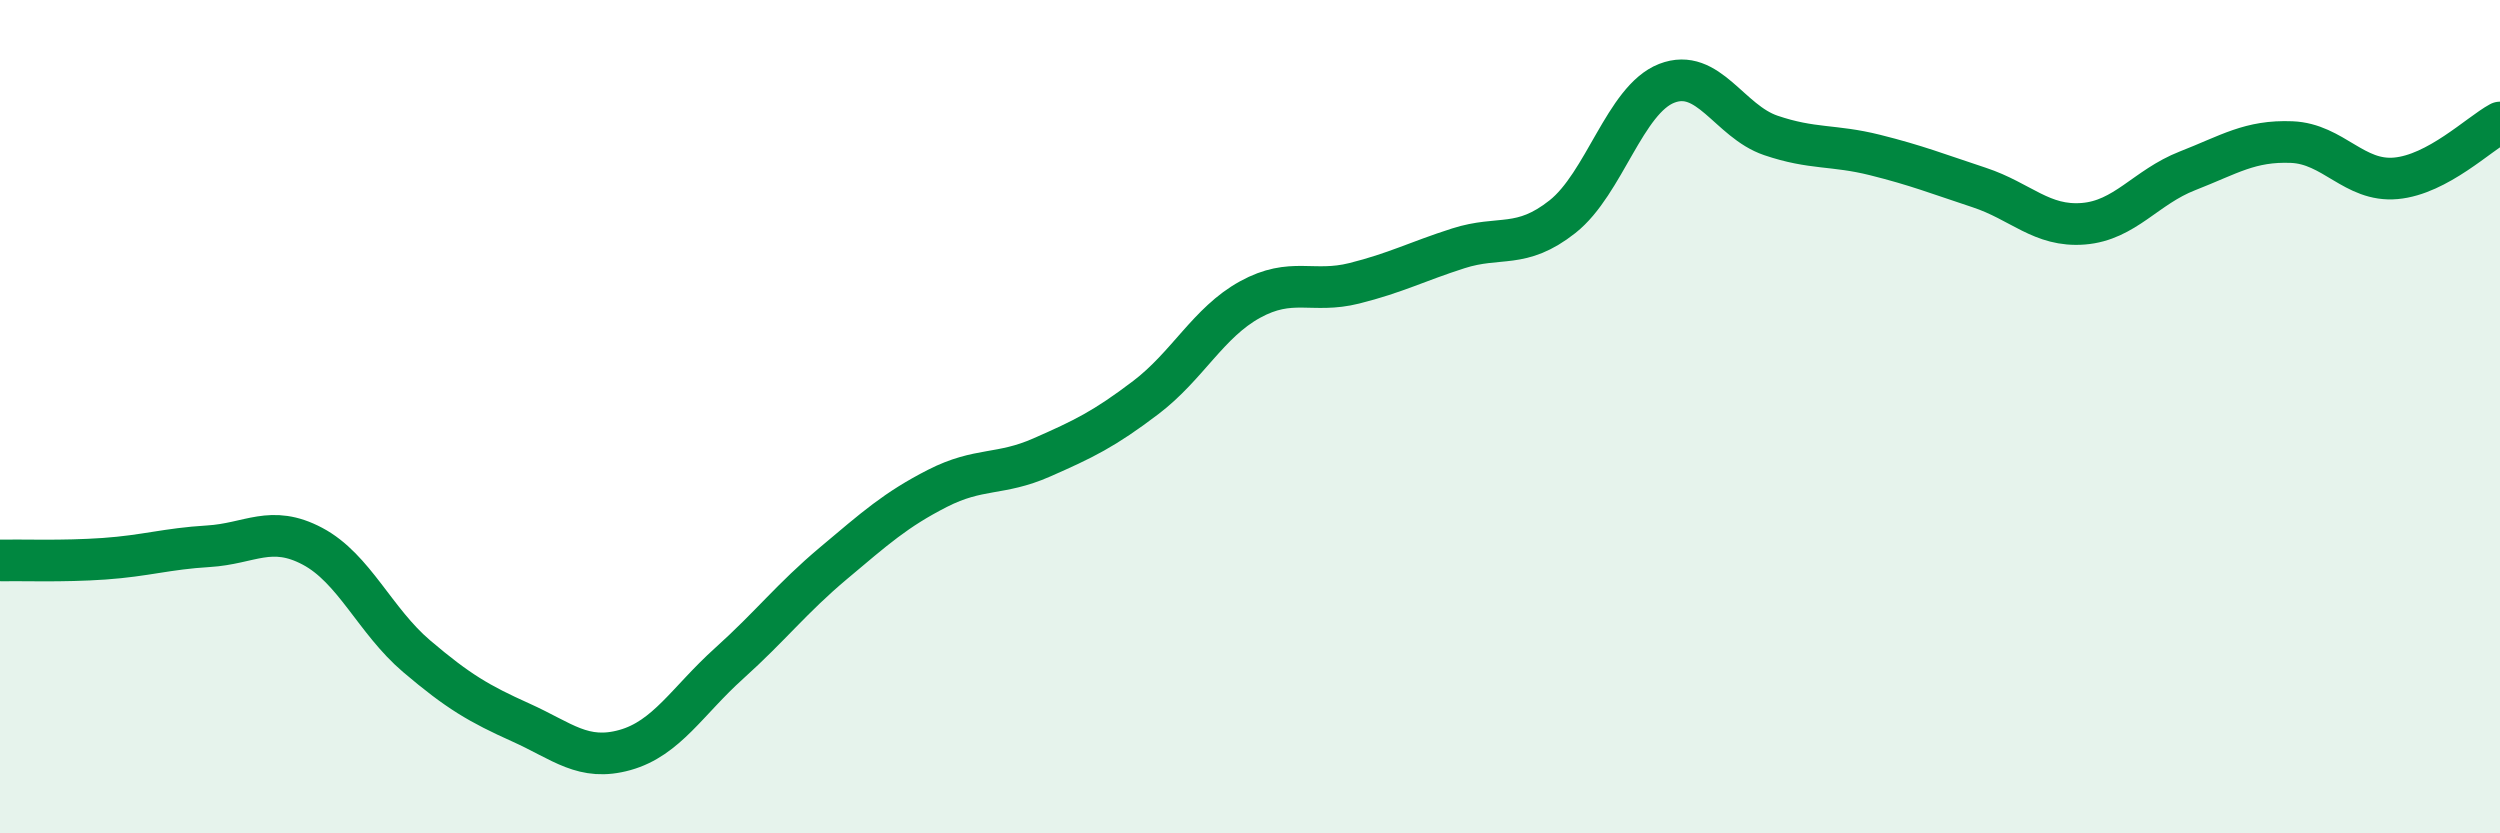
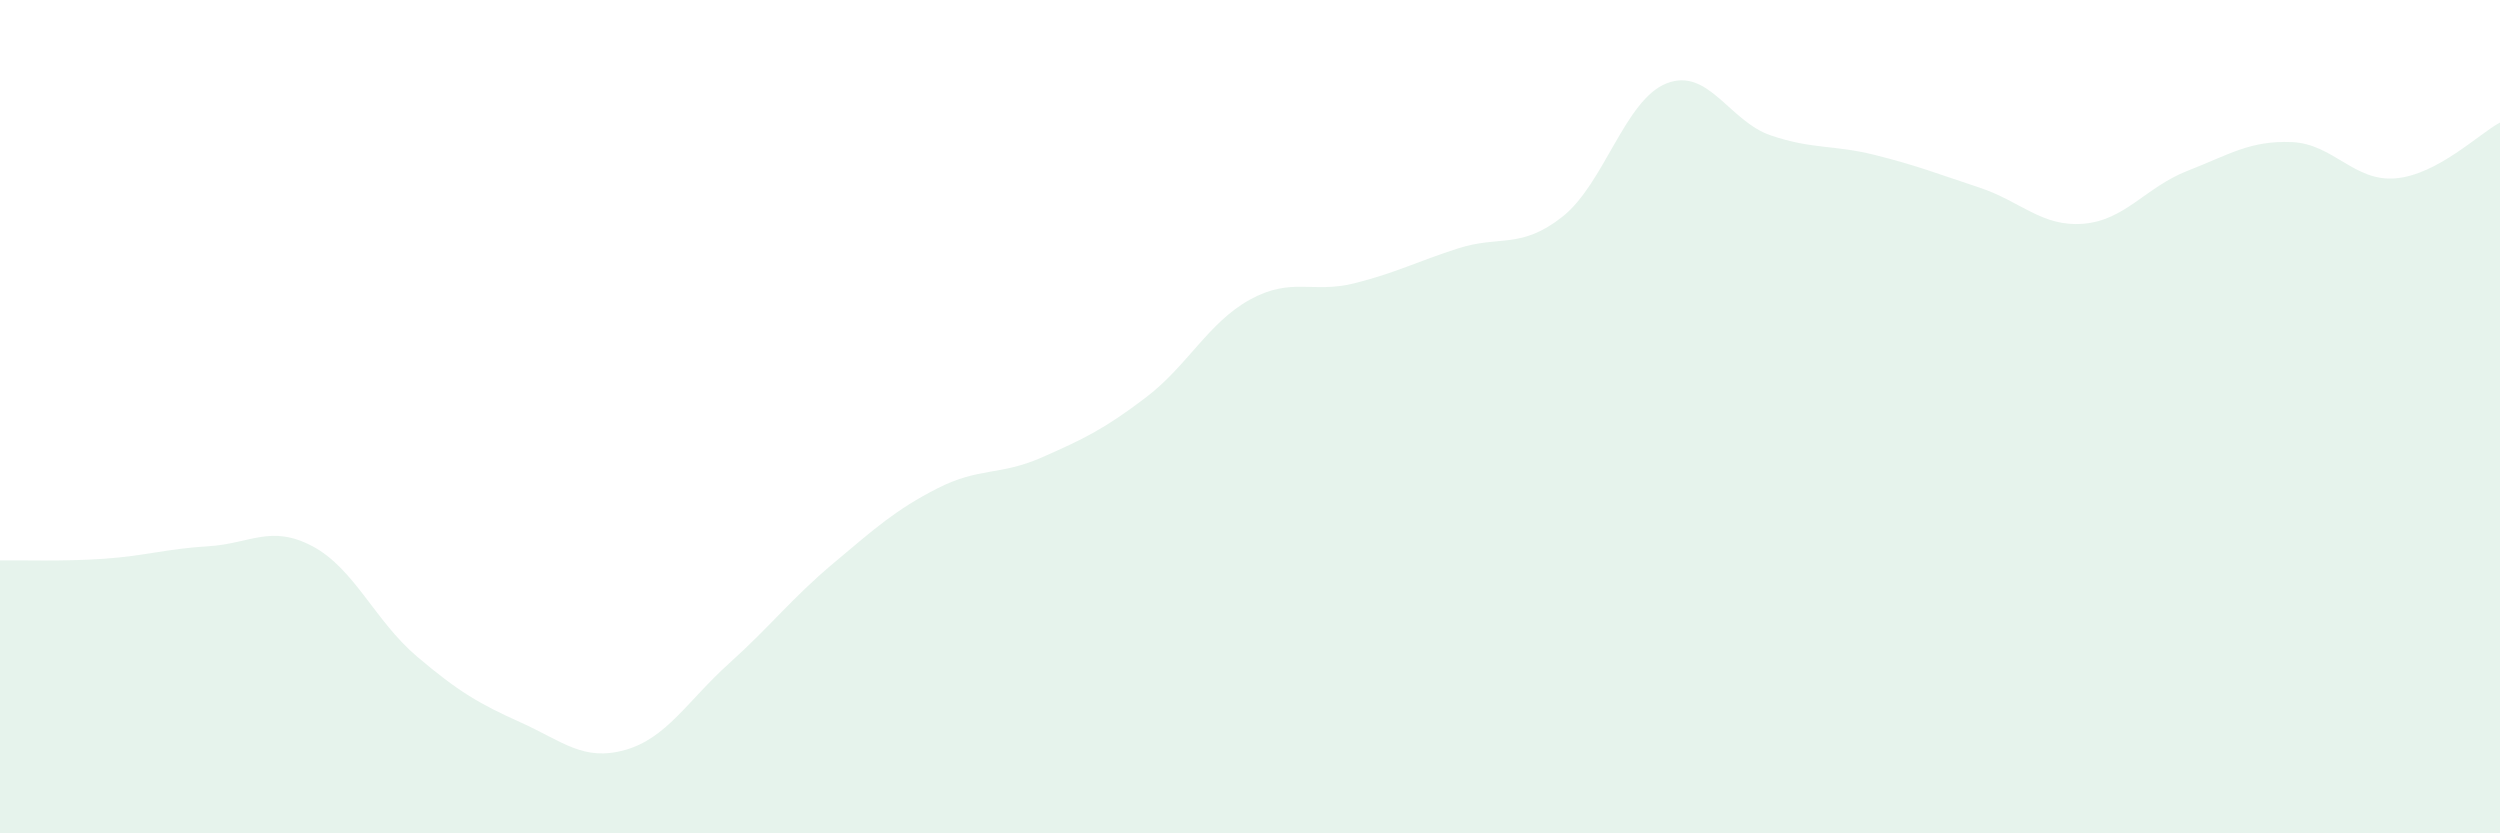
<svg xmlns="http://www.w3.org/2000/svg" width="60" height="20" viewBox="0 0 60 20">
  <path d="M 0,13.45 C 0.5,13.44 1.5,13.48 2.5,13.41 C 3.5,13.34 4,13.17 5,13.11 C 6,13.05 6.5,12.58 7.5,13.11 C 8.5,13.64 9,14.9 10,15.75 C 11,16.6 11.5,16.89 12.5,17.34 C 13.5,17.79 14,18.28 15,18 C 16,17.72 16.5,16.82 17.5,15.92 C 18.5,15.02 19,14.36 20,13.52 C 21,12.68 21.5,12.23 22.5,11.72 C 23.5,11.21 24,11.42 25,10.98 C 26,10.54 26.5,10.3 27.5,9.54 C 28.5,8.78 29,7.74 30,7.19 C 31,6.64 31.5,7.05 32.5,6.8 C 33.5,6.55 34,6.28 35,5.96 C 36,5.64 36.5,5.99 37.5,5.2 C 38.5,4.41 39,2.39 40,2 C 41,1.61 41.5,2.91 42.5,3.25 C 43.5,3.59 44,3.47 45,3.72 C 46,3.97 46.5,4.17 47.5,4.5 C 48.5,4.83 49,5.45 50,5.37 C 51,5.29 51.5,4.49 52.5,4.1 C 53.5,3.71 54,3.37 55,3.41 C 56,3.45 56.5,4.37 57.5,4.28 C 58.5,4.19 59.5,3.21 60,2.94L60 20L0 20Z" fill="#008740" opacity="0.1" stroke-linecap="round" stroke-linejoin="round" />
-   <path d="M 0,13.45 C 0.5,13.44 1.5,13.48 2.5,13.41 C 3.5,13.34 4,13.17 5,13.11 C 6,13.05 6.5,12.58 7.5,13.11 C 8.5,13.64 9,14.9 10,15.75 C 11,16.6 11.5,16.89 12.5,17.34 C 13.5,17.79 14,18.28 15,18 C 16,17.72 16.5,16.82 17.5,15.92 C 18.5,15.02 19,14.36 20,13.52 C 21,12.68 21.5,12.23 22.5,11.72 C 23.5,11.21 24,11.42 25,10.98 C 26,10.54 26.5,10.3 27.5,9.54 C 28.5,8.78 29,7.74 30,7.19 C 31,6.64 31.5,7.05 32.5,6.8 C 33.5,6.55 34,6.28 35,5.96 C 36,5.64 36.5,5.99 37.5,5.2 C 38.5,4.41 39,2.39 40,2 C 41,1.61 41.5,2.91 42.5,3.25 C 43.5,3.59 44,3.47 45,3.72 C 46,3.97 46.5,4.17 47.5,4.5 C 48.5,4.83 49,5.45 50,5.37 C 51,5.29 51.5,4.49 52.5,4.1 C 53.5,3.71 54,3.37 55,3.41 C 56,3.45 56.5,4.37 57.5,4.28 C 58.5,4.19 59.5,3.21 60,2.94" stroke="#008740" stroke-width="1" fill="none" stroke-linecap="round" stroke-linejoin="round" />
</svg>